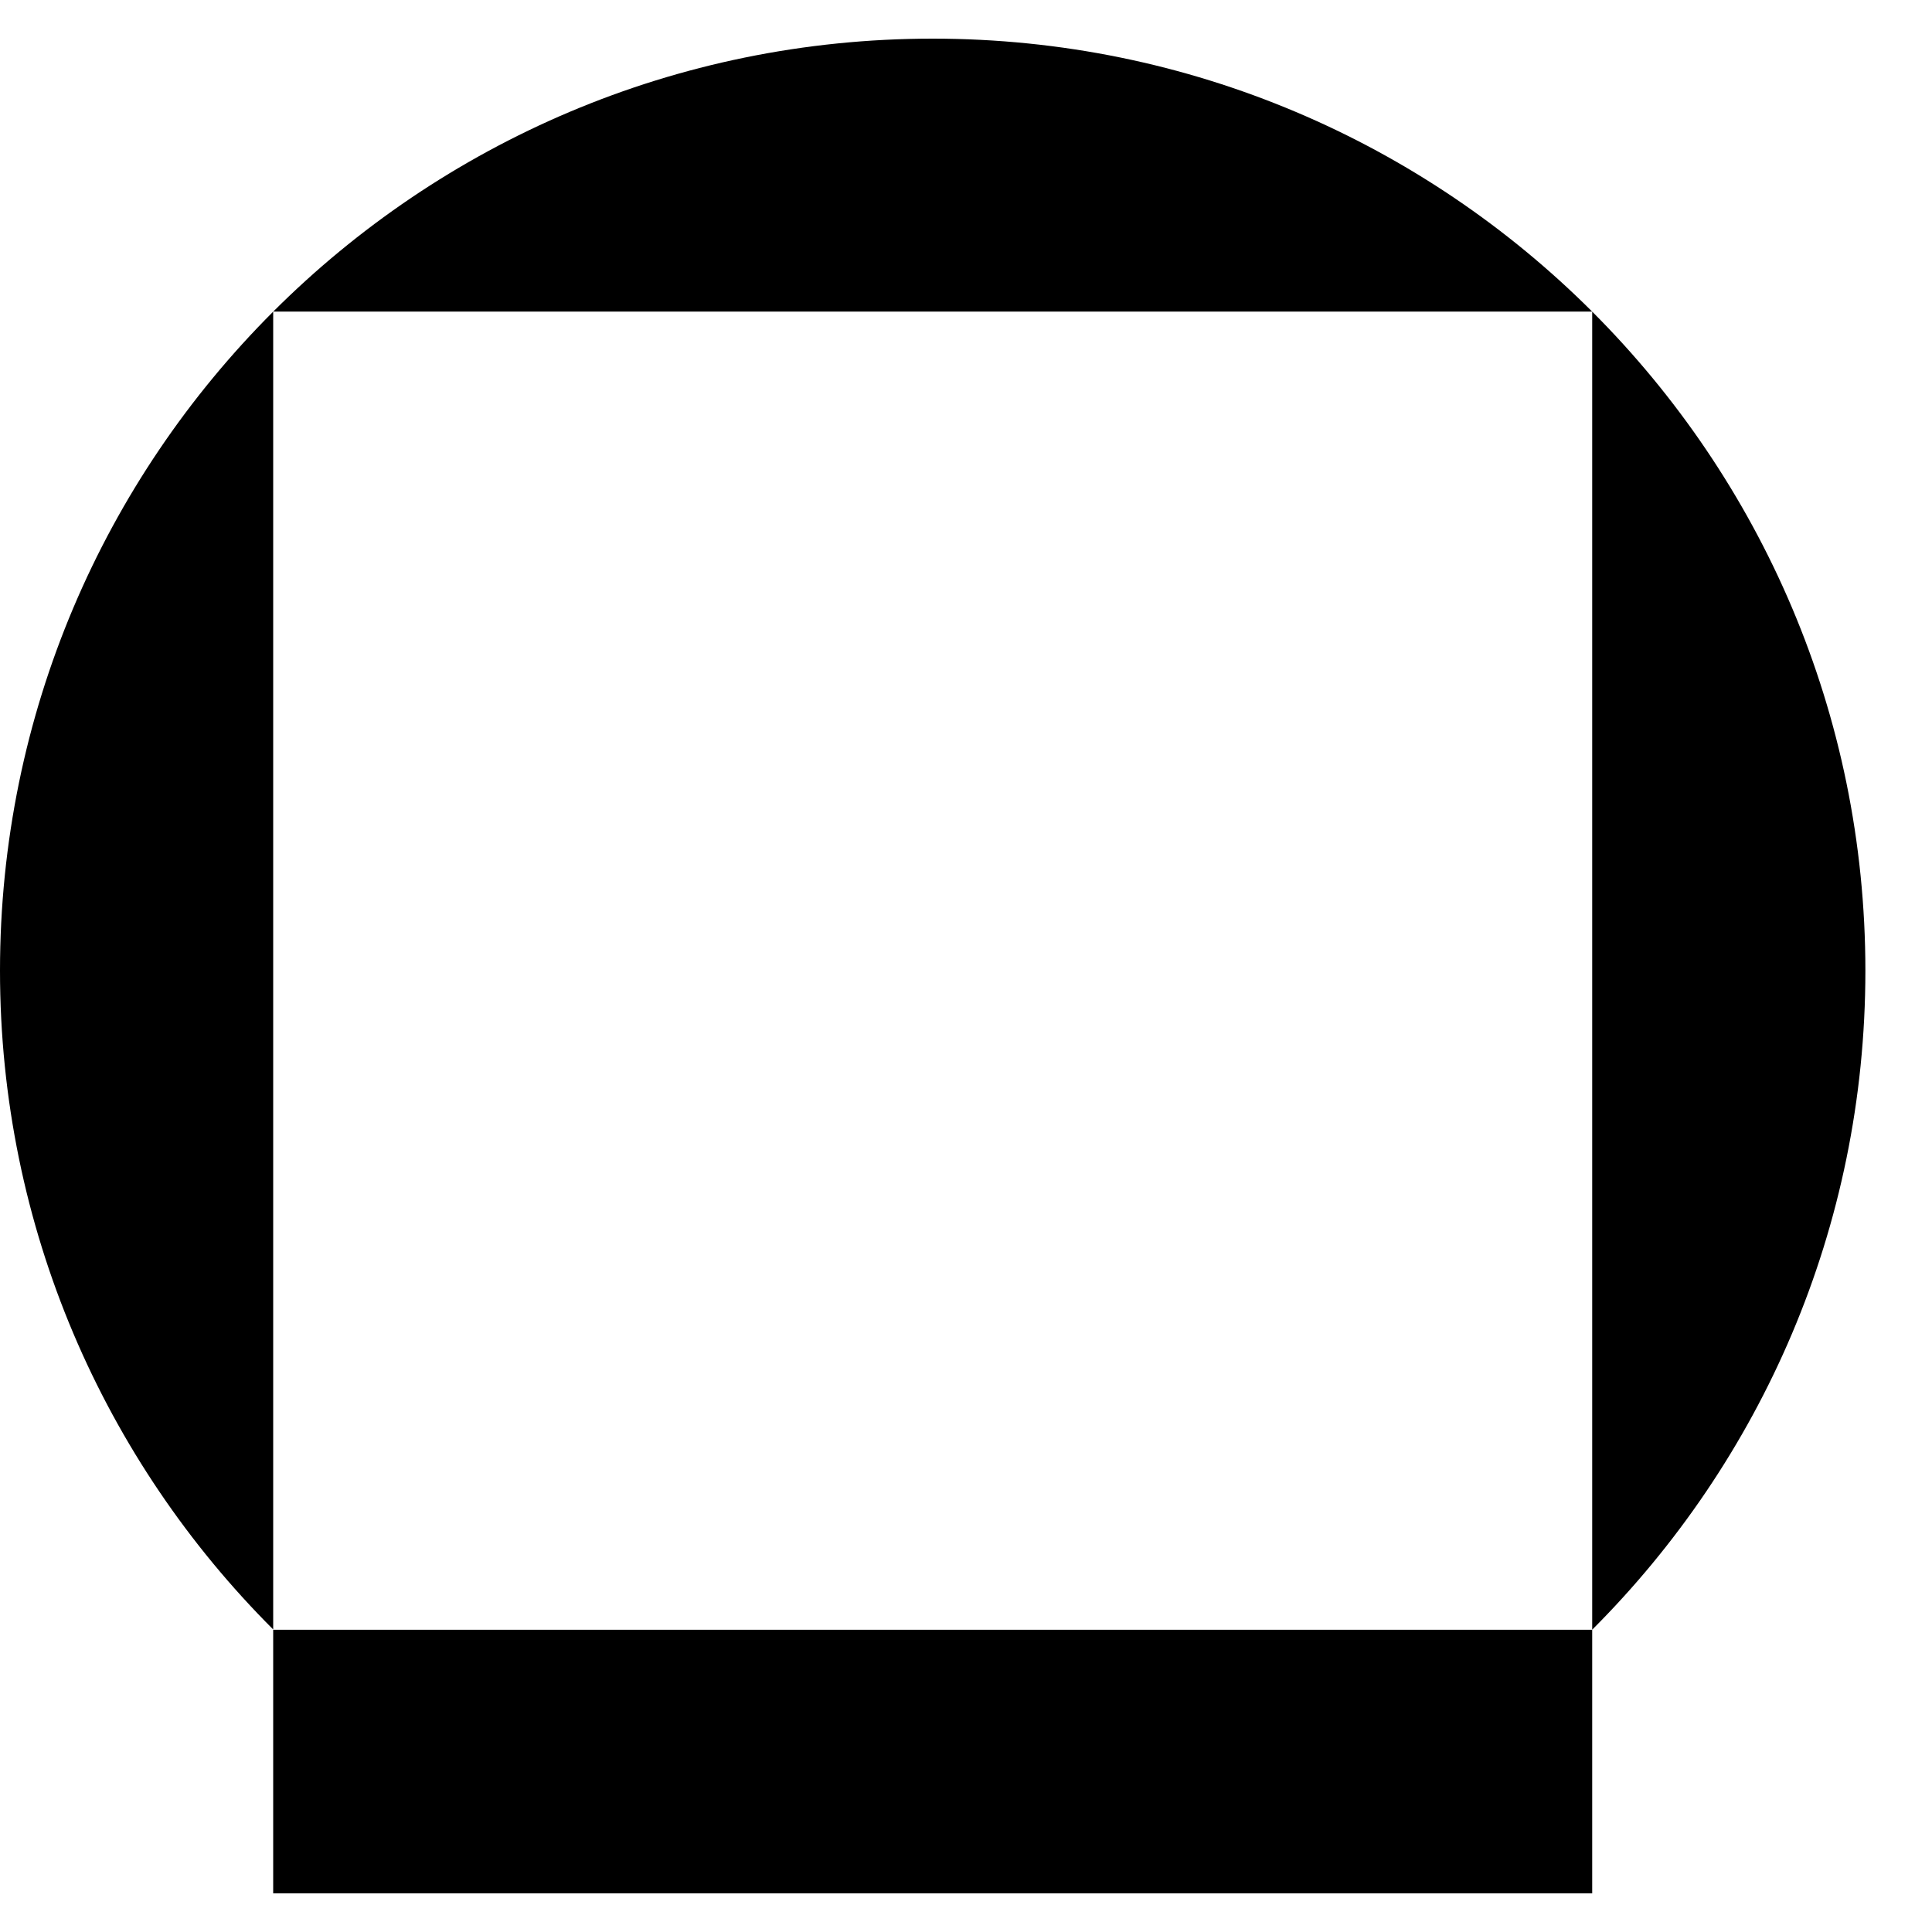
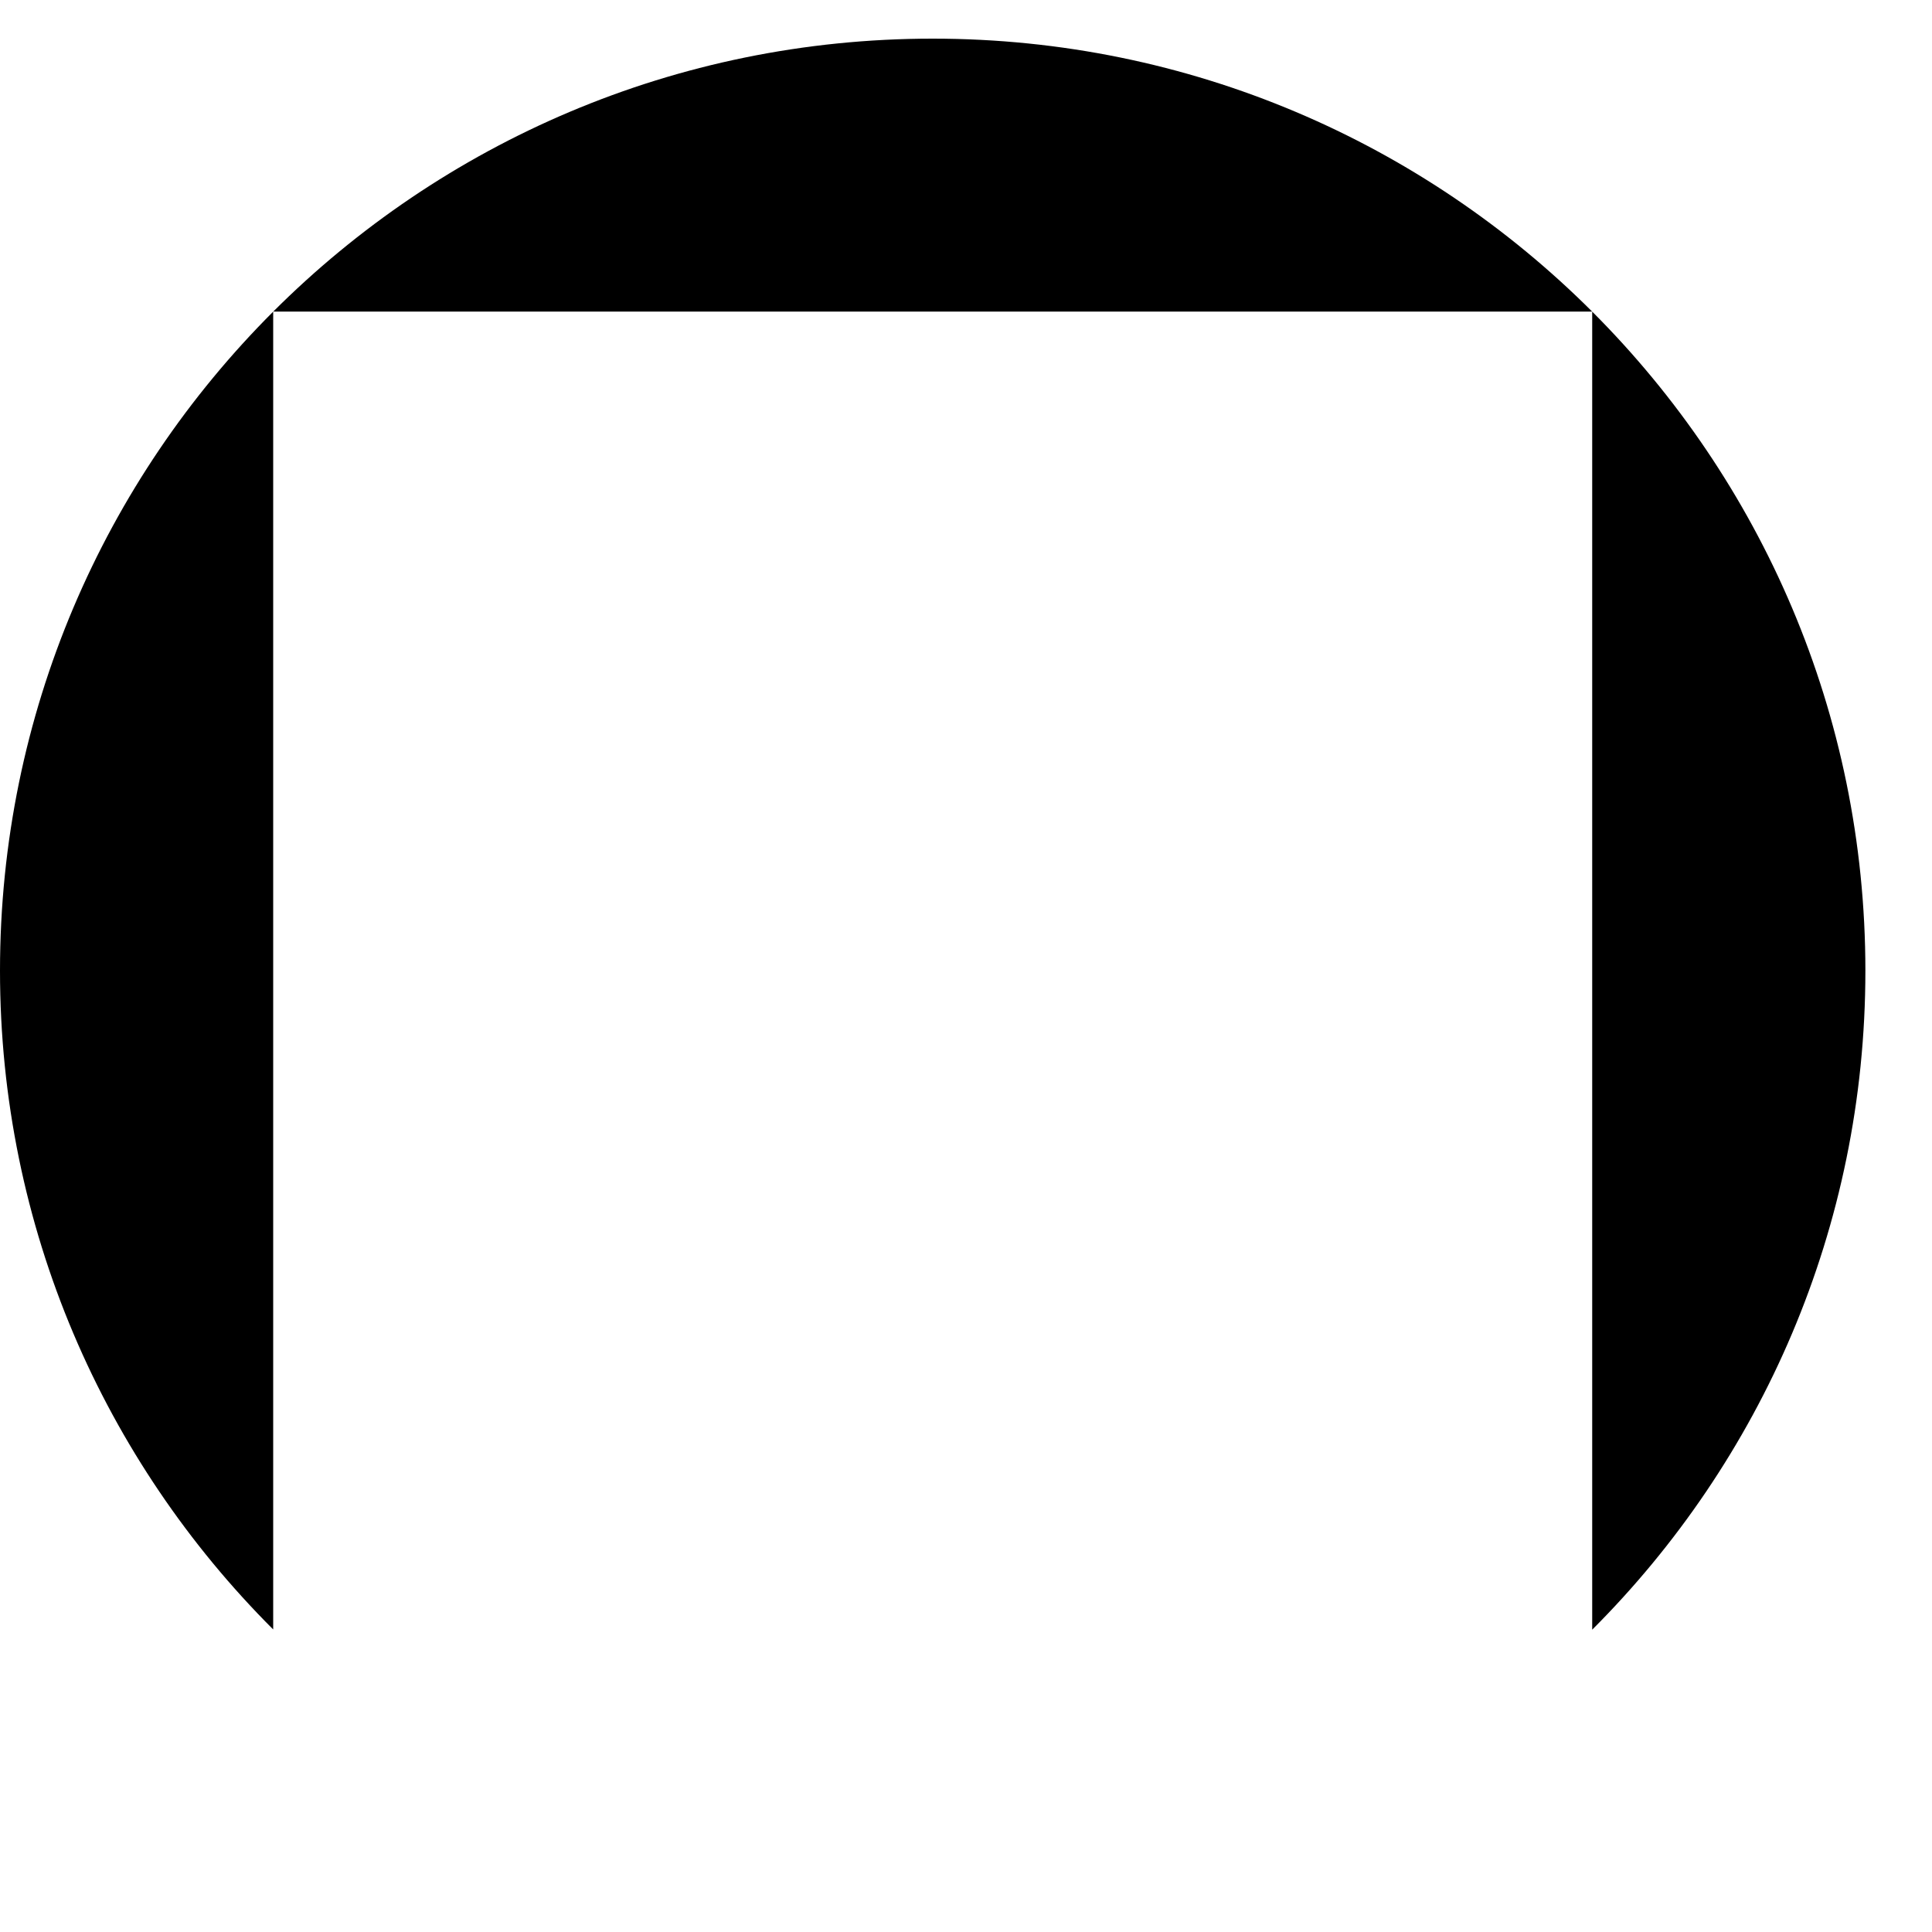
<svg xmlns="http://www.w3.org/2000/svg" width="25" height="25" viewBox="0 0 25 25" fill="none">
  <path d="M3.535 4.032H20.603V21.088C22.787 18.905 24.138 15.891 24.138 12.561C24.138 5.9 18.735 0.5 12.069 0.5C5.404 0.5 0 5.9 0 12.561C0 15.889 1.351 18.903 3.535 21.085V4.032Z" fill="black" />
-   <path d="M3.539 21.089H3.535V24.5H20.603V21.089H20.602H3.539Z" fill="black" />
</svg>